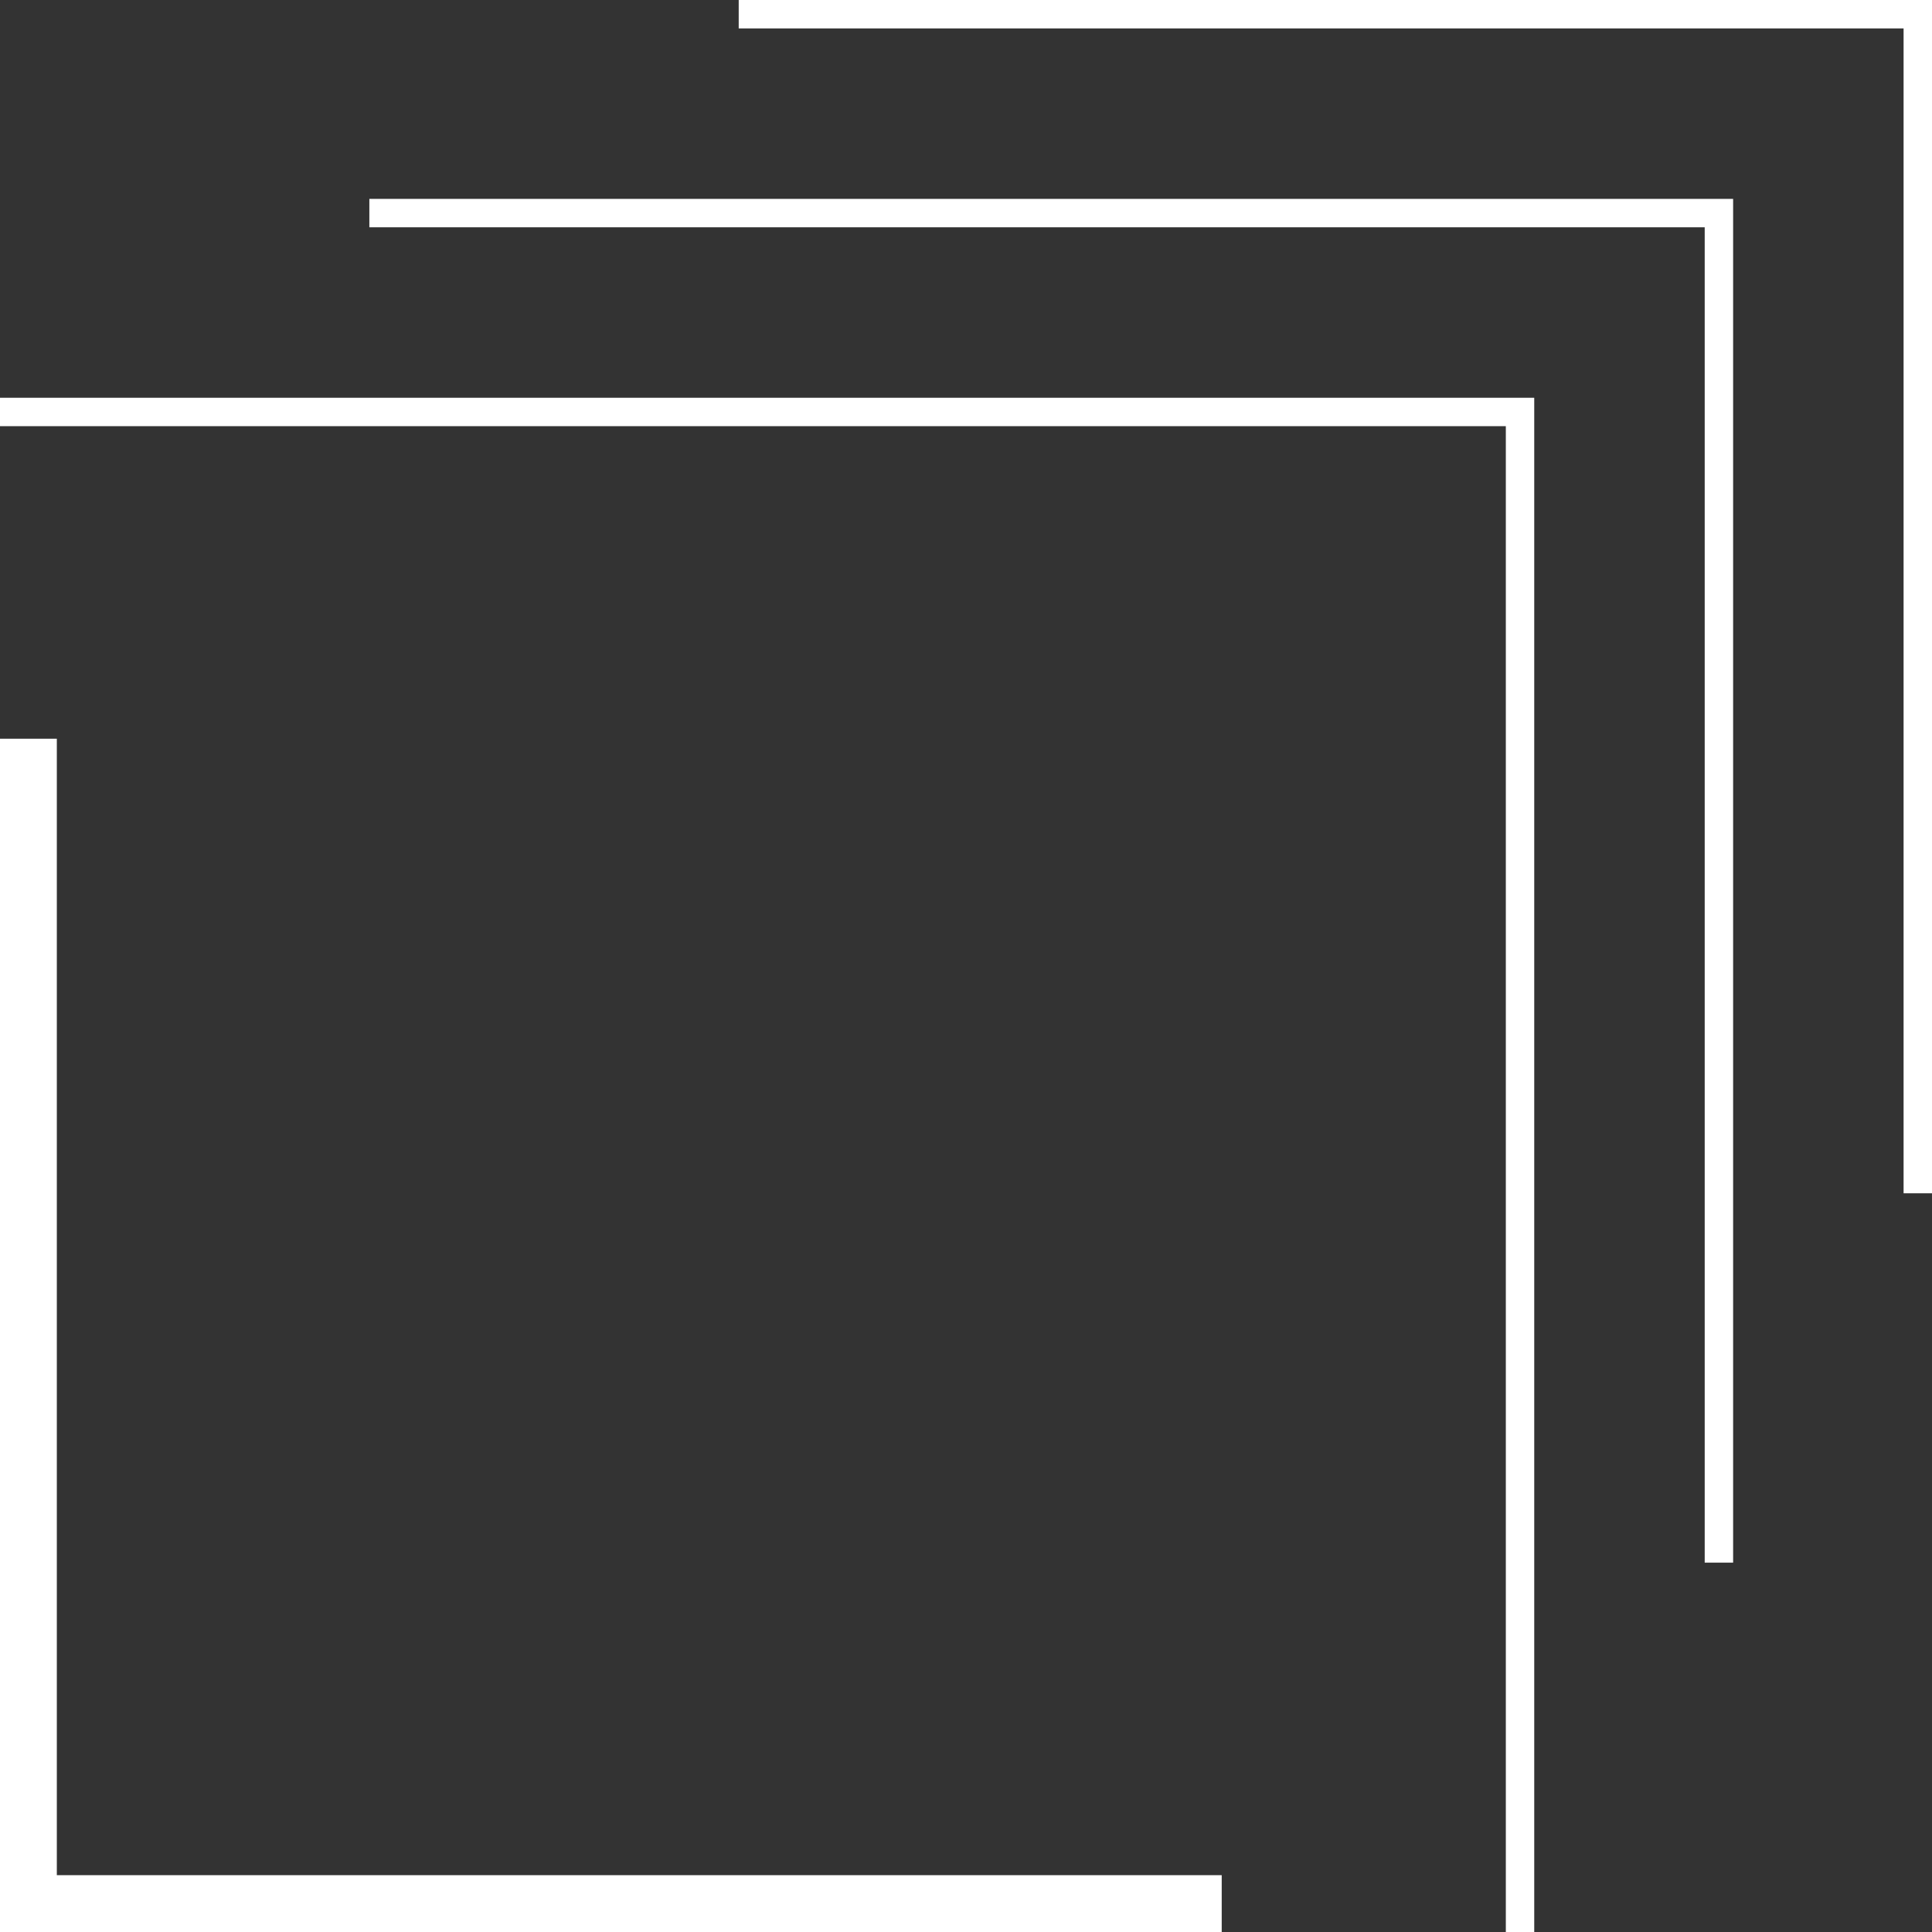
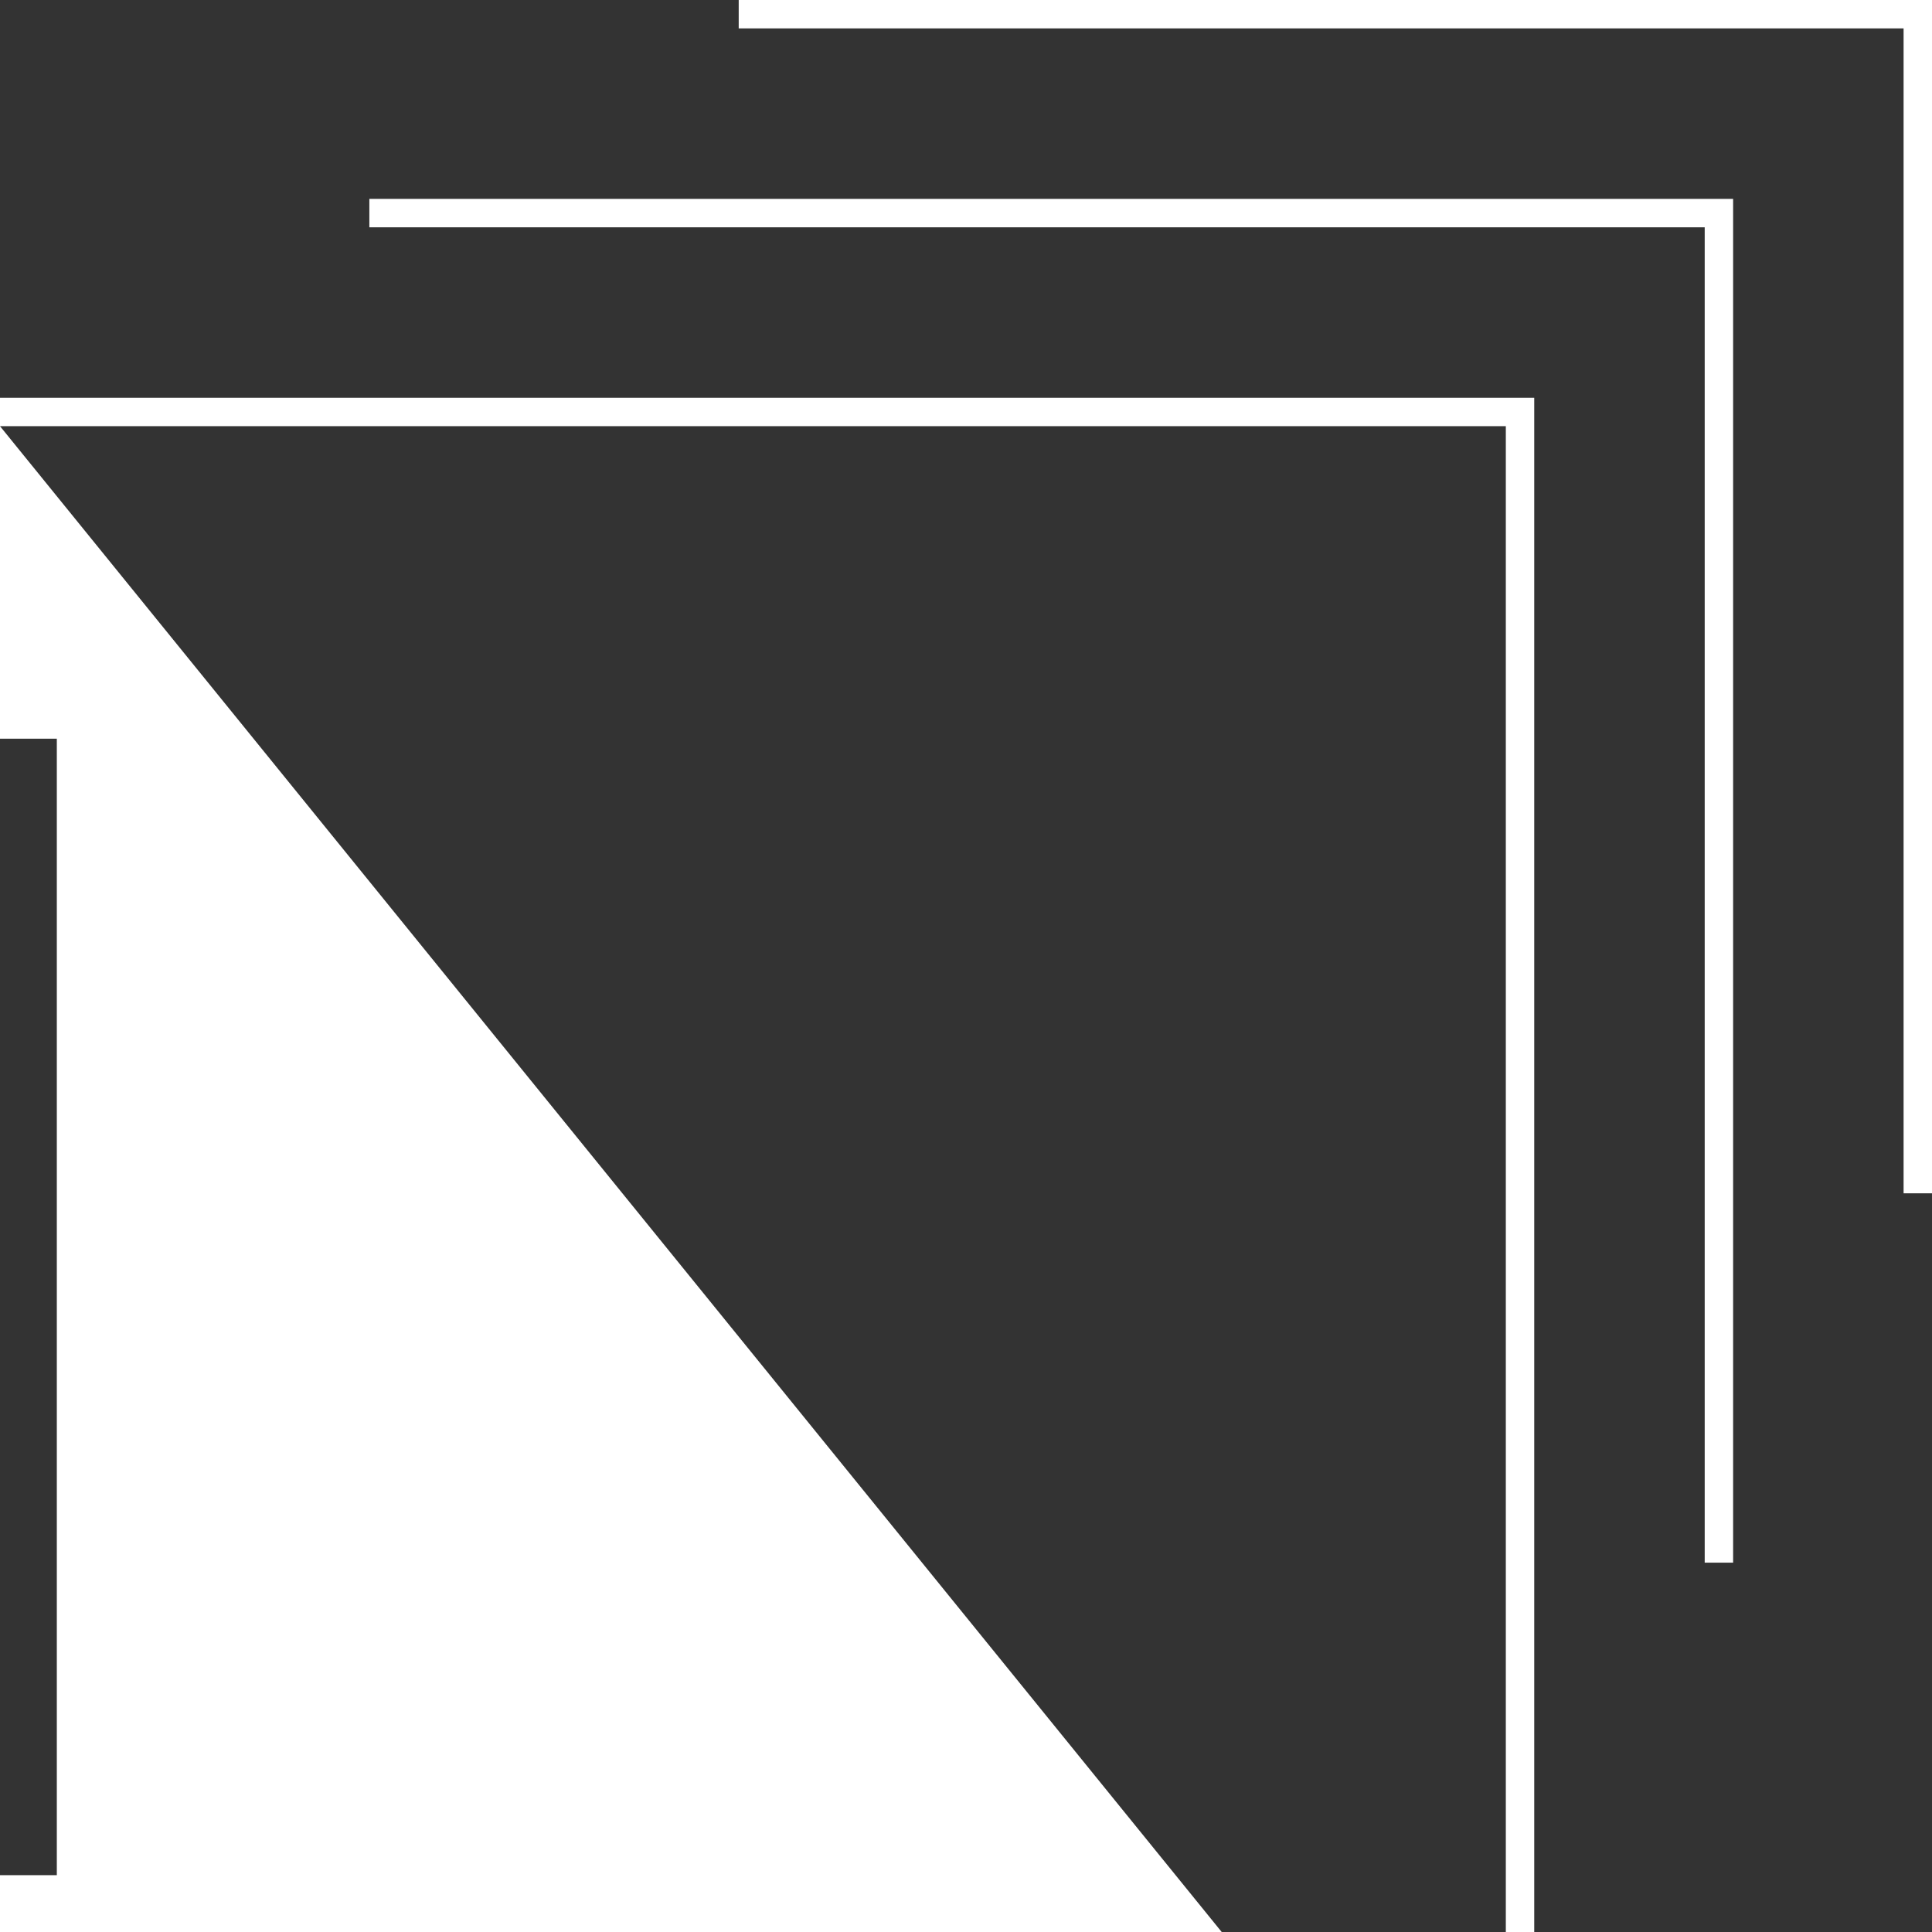
<svg xmlns="http://www.w3.org/2000/svg" width="68" height="68" viewBox="0 0 68 68" fill="none">
  <rect x="0" y="0" width="68" height="68" fill="#333333" stroke="none" />
-   <path fill-rule="evenodd" clip-rule="evenodd" d="M26 0V1H67V42H68V0H26ZM13 7V8H60V55H61V7H13ZM0 15V14H54V68H53V15H0ZM43 68V67V66H2V26H1H0V68H43Z" fill="white" />
+   <path fill-rule="evenodd" clip-rule="evenodd" d="M26 0V1H67V42H68V0H26ZM13 7V8H60V55H61V7H13ZM0 15V14H54V68H53V15H0ZV67V66H2V26H1H0V68H43Z" fill="white" />
</svg>